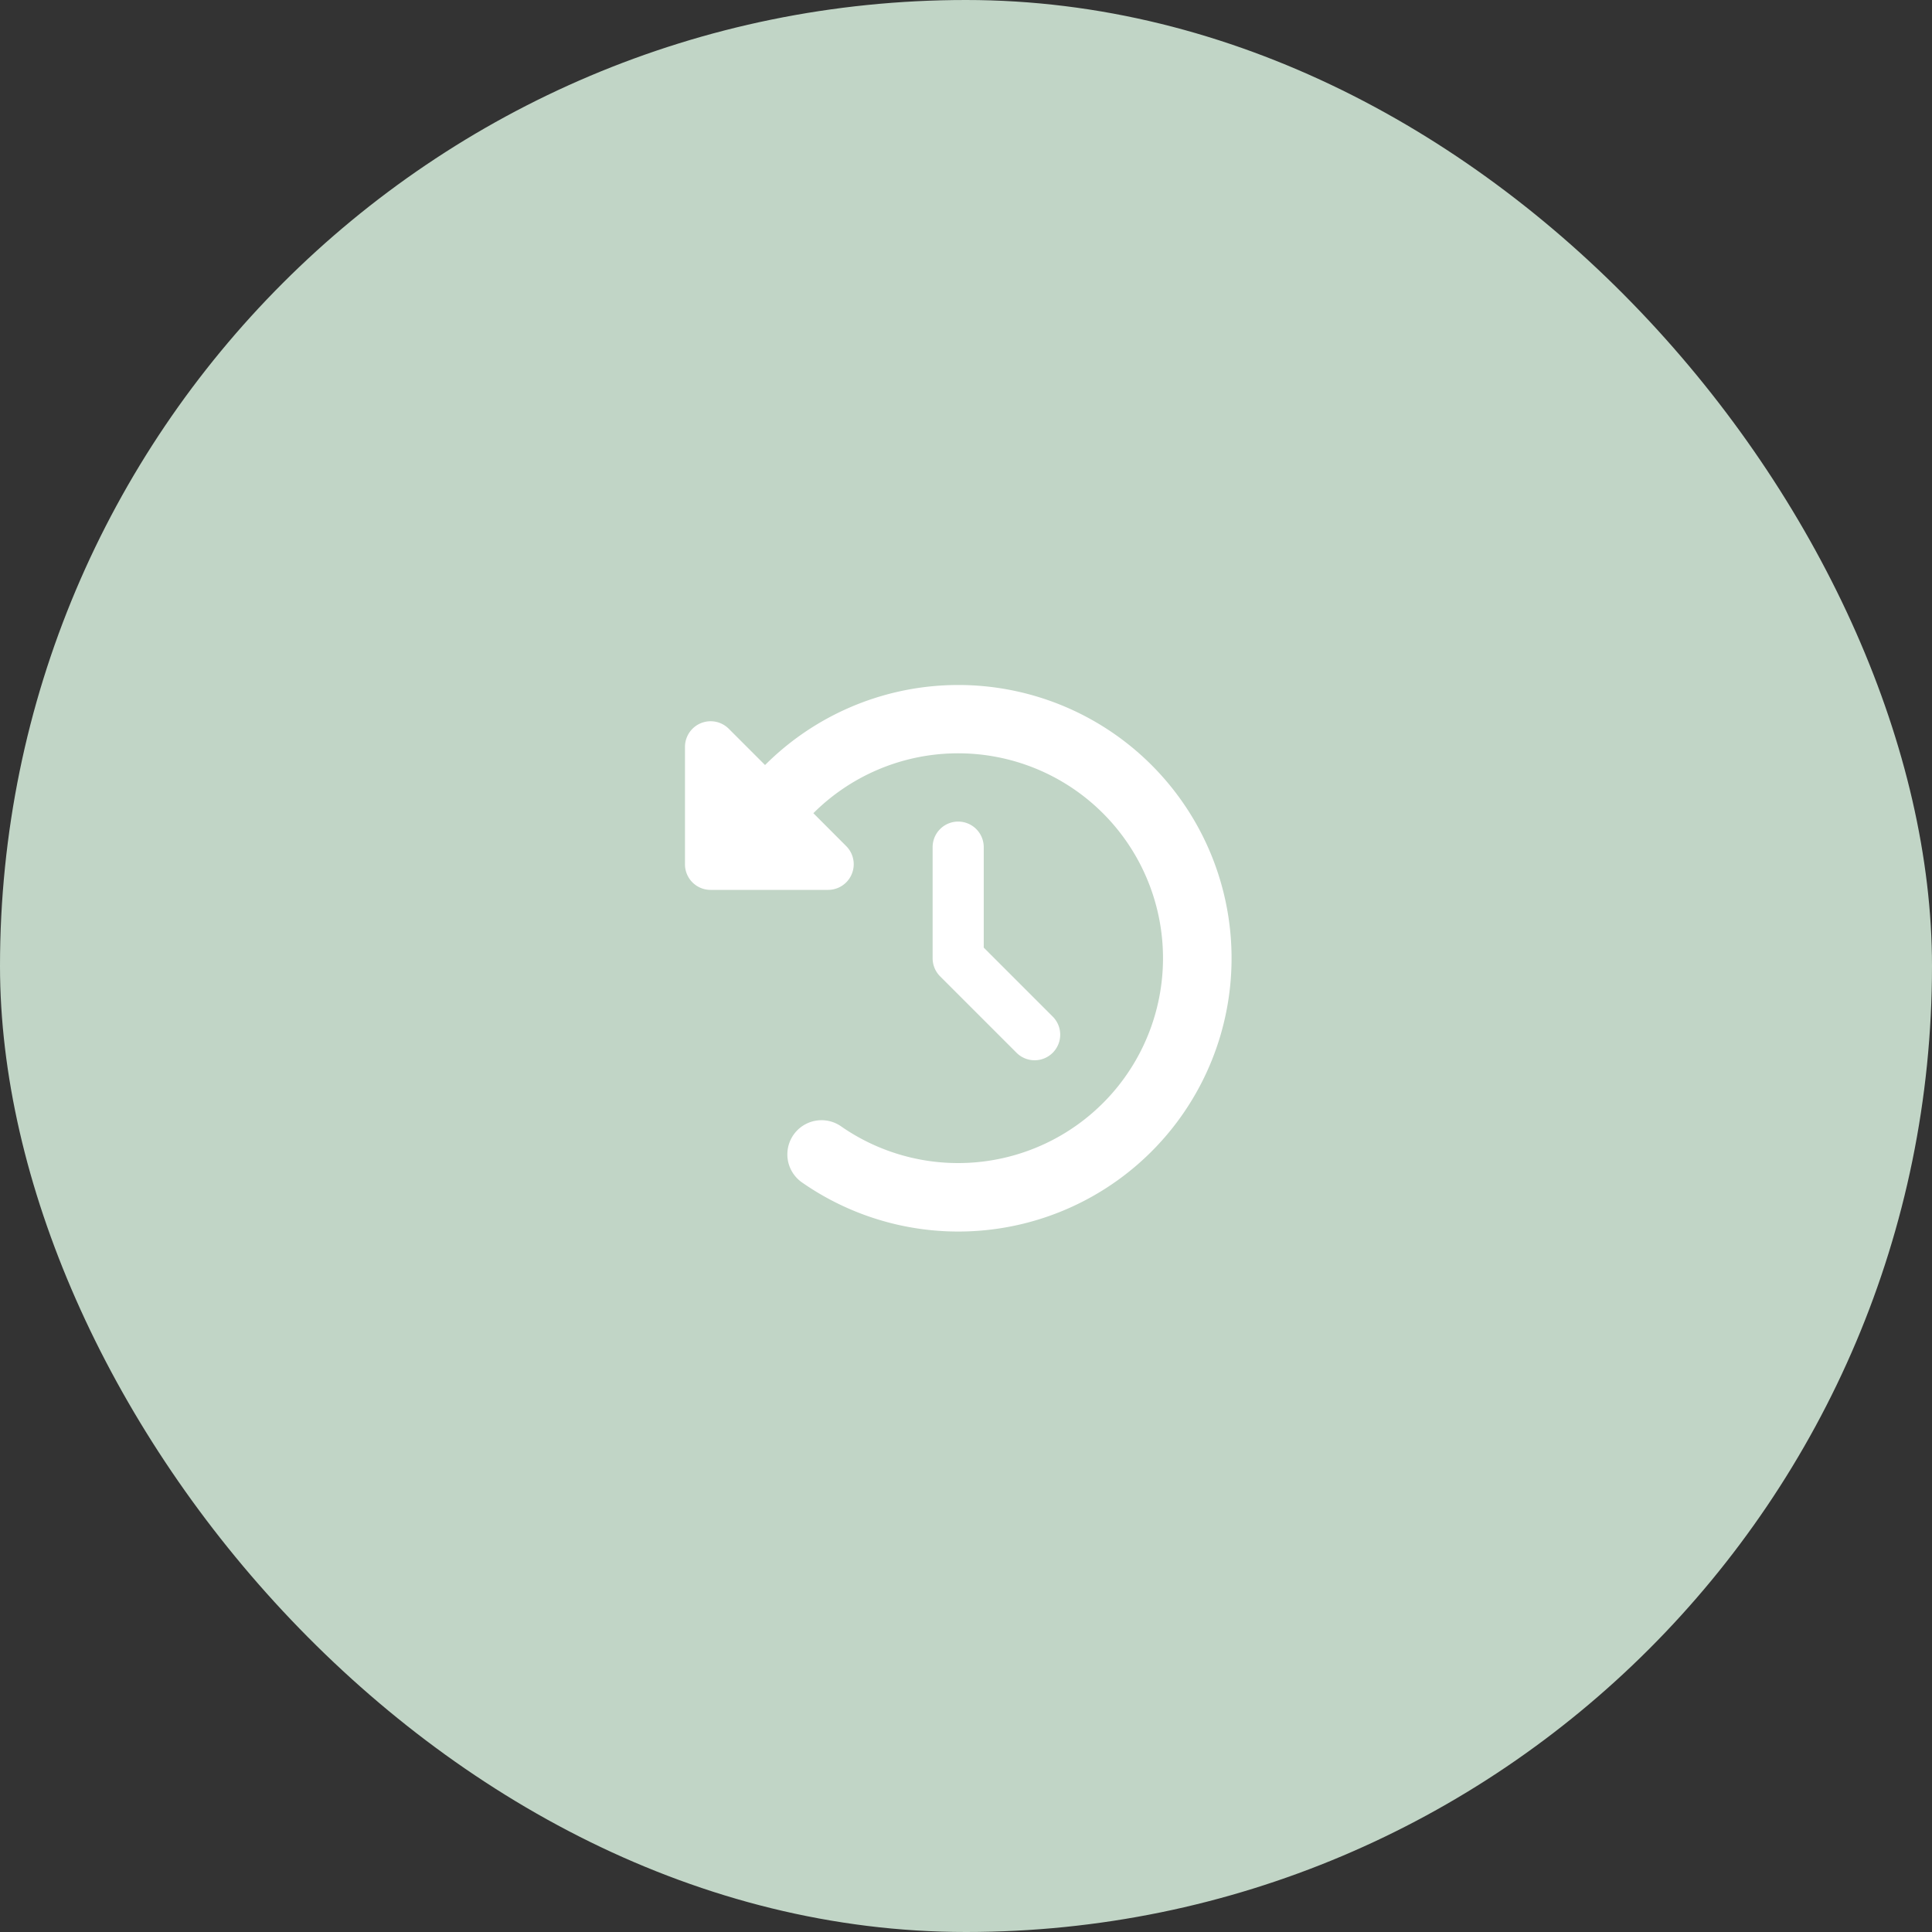
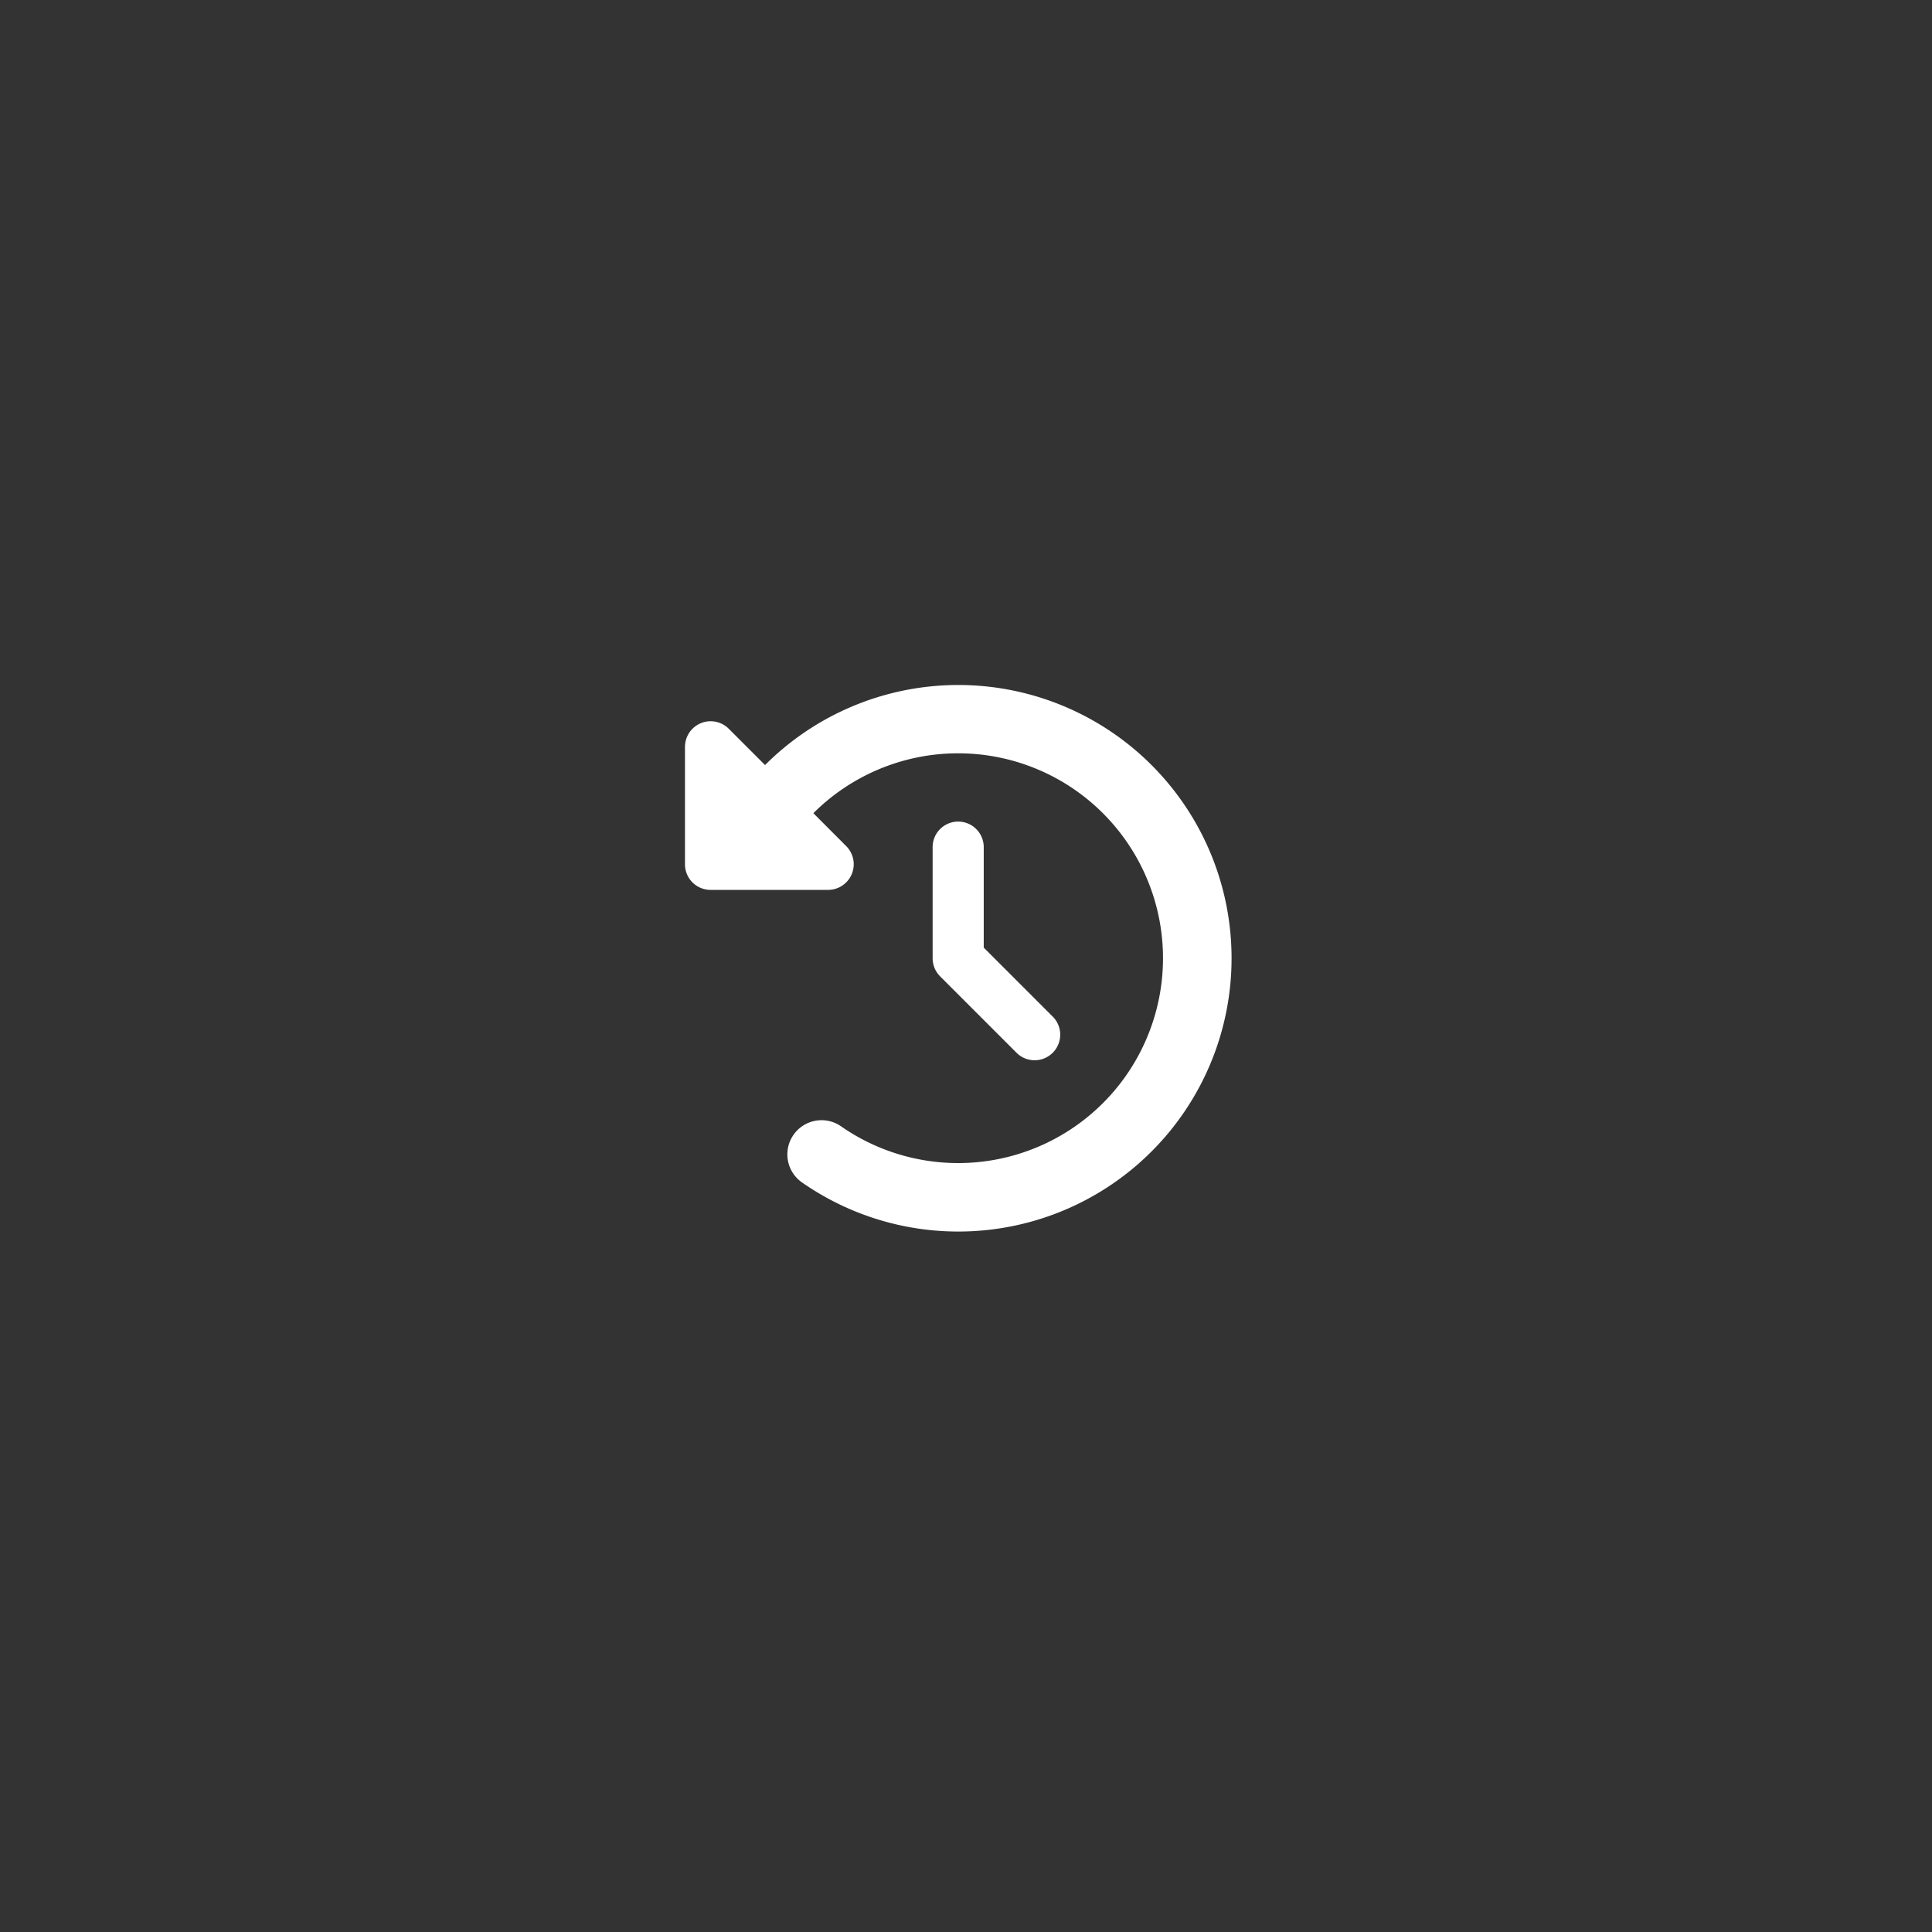
<svg xmlns="http://www.w3.org/2000/svg" width="110" height="110" viewBox="0 0 110 110">
  <rect x="0" y="0" width="110" height="110" fill="#333333" stroke="none" />
  <g id="Raggruppa_130971" data-name="Raggruppa 130971" transform="translate(-905 -6441)">
-     <rect id="Rettangolo_41383" data-name="Rettangolo 41383" width="110" height="110" rx="55" transform="translate(905 6441)" fill="#c1d5c6" />
    <path id="Icon_fa-solid-clock-rotate-left" data-name="Icon fa-solid-clock-rotate-left" d="M4.557,4.557,2.491,2.491A1.46,1.46,0,0,0,0,3.518v6.69a1.455,1.455,0,0,0,1.458,1.458h6.69A1.46,1.46,0,0,0,9.181,9.175L7.31,7.3A11.665,11.665,0,1,1,8.89,25.131a1.946,1.946,0,0,0-2.23,3.19,15.559,15.559,0,1,0-2.1-23.764Zm11,3.22A1.455,1.455,0,0,0,14.1,9.236v6.319a1.457,1.457,0,0,0,.425,1.033L18.9,20.963a1.457,1.457,0,0,0,2.06-2.06l-3.95-3.95V9.236a1.455,1.455,0,0,0-1.458-1.458Z" transform="translate(944 6480)" fill="#fff" />
  </g>
</svg>